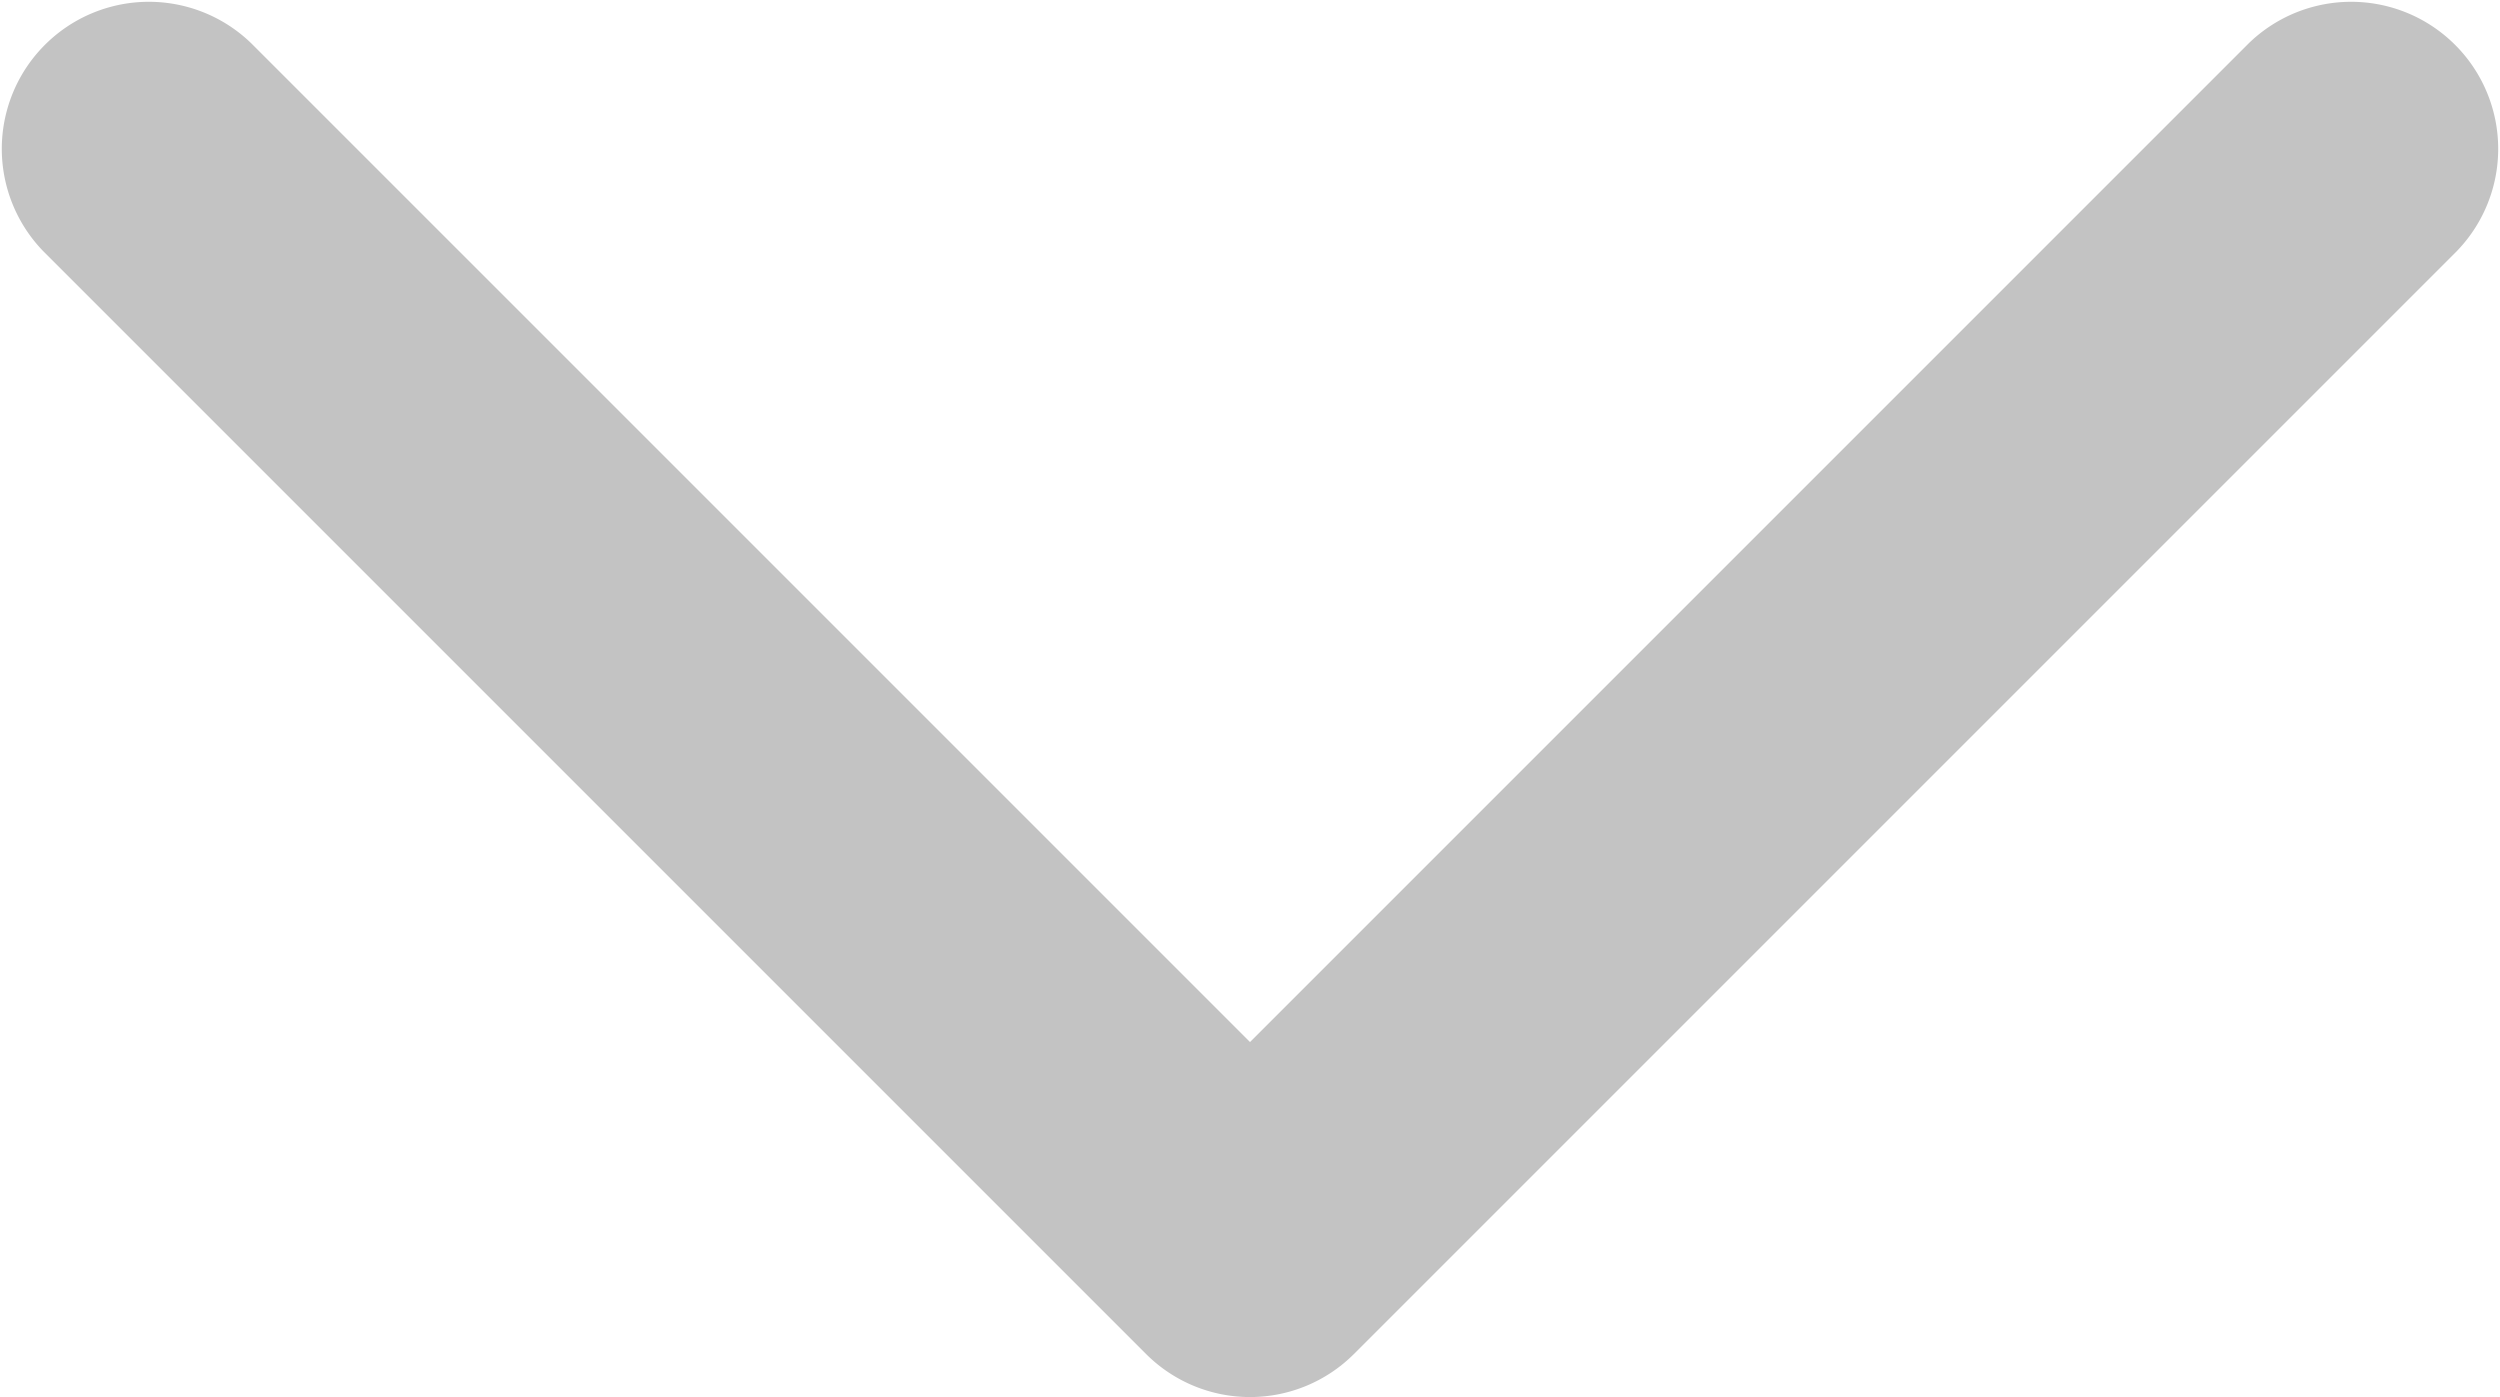
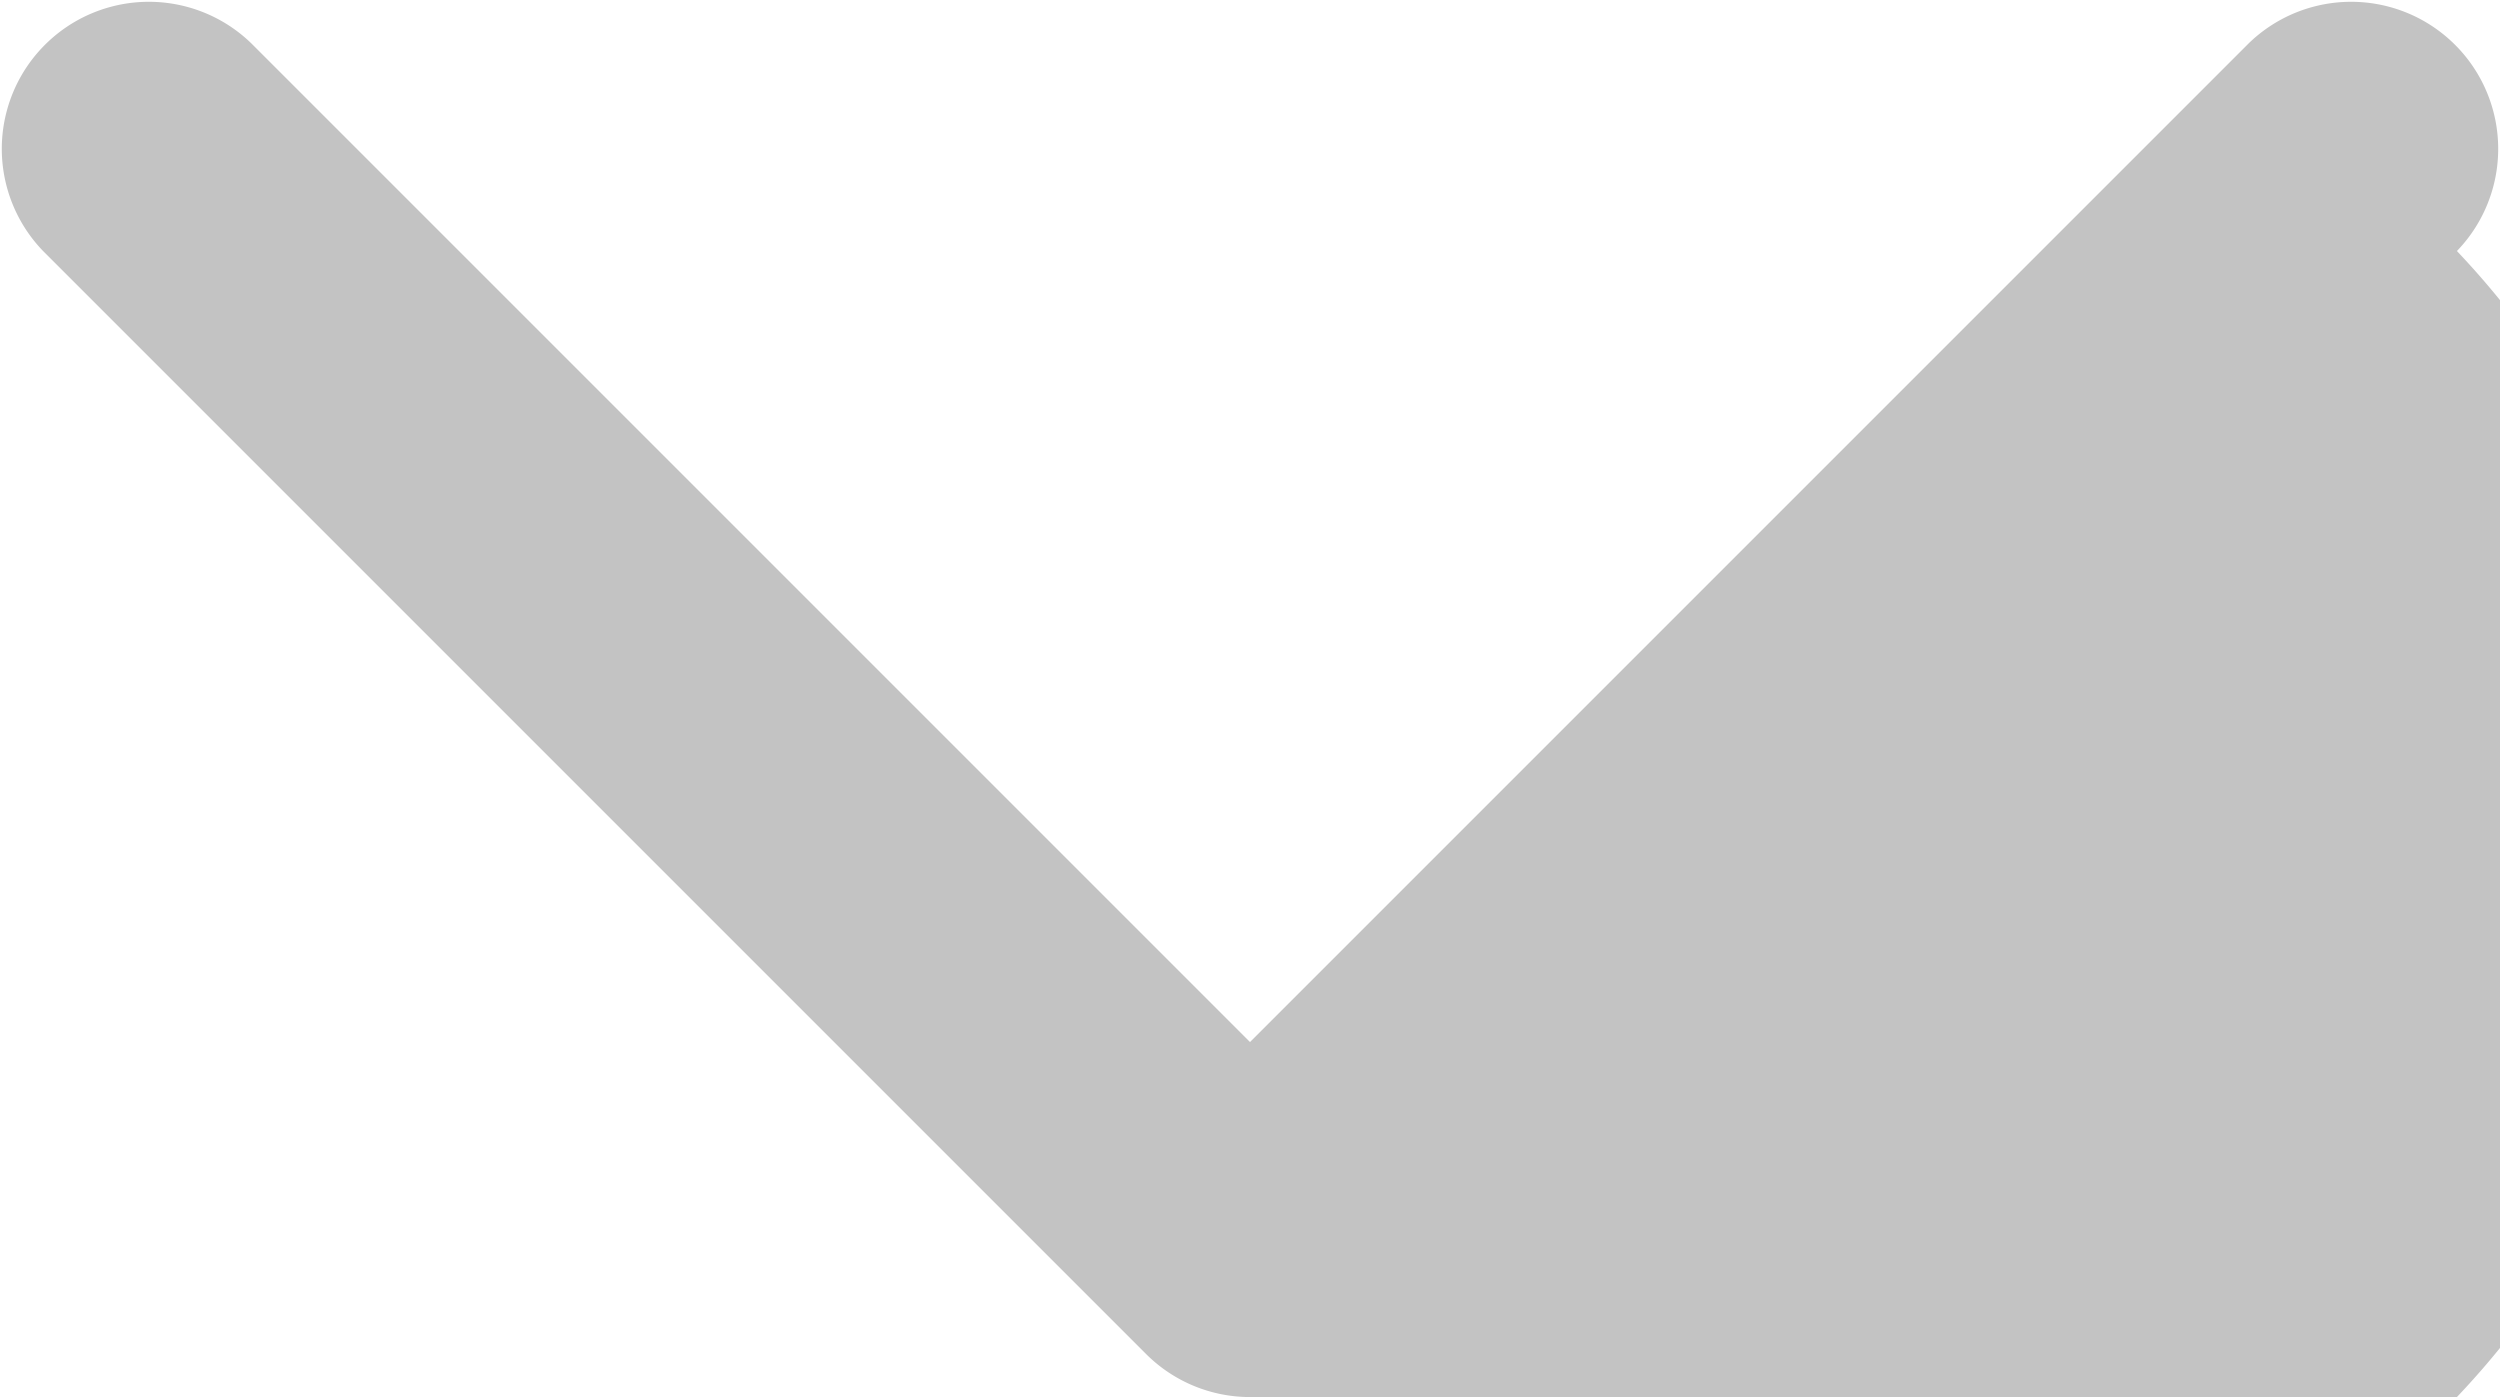
<svg xmlns="http://www.w3.org/2000/svg" width="17" height="9.5">
-   <path data-name="パス 14861" d="M8.5 9.5a1 1 0 01-.707-.293l-7.5-7.5A1 1 0 011.707.293L8.5 7.086 15.293.293a1 1 0 011.414 1.414l-7.5 7.5A1 1 0 018.5 9.5z" fill="#c3c3c3" />
+   <path data-name="パス 14861" d="M8.5 9.5a1 1 0 01-.707-.293l-7.5-7.5A1 1 0 011.707.293L8.5 7.086 15.293.293a1 1 0 011.414 1.414A1 1 0 018.5 9.5z" fill="#c3c3c3" />
</svg>